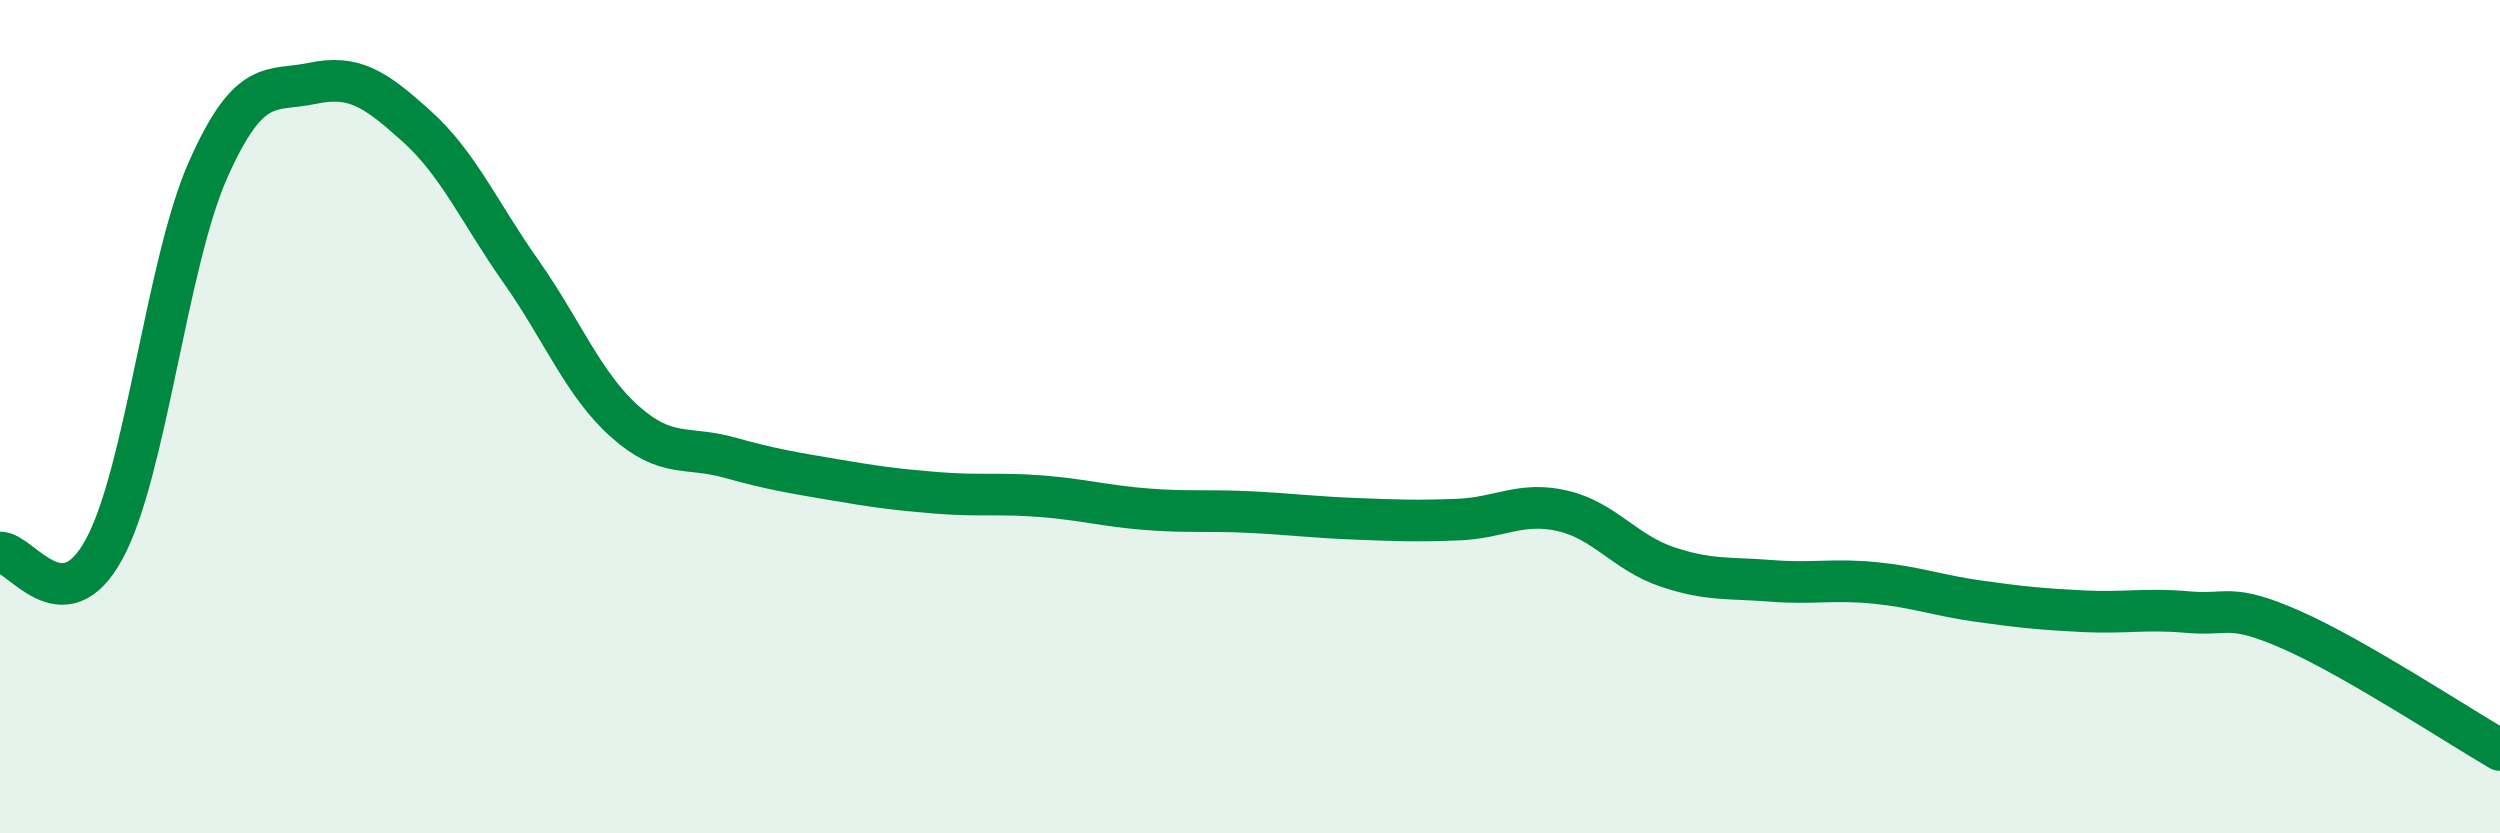
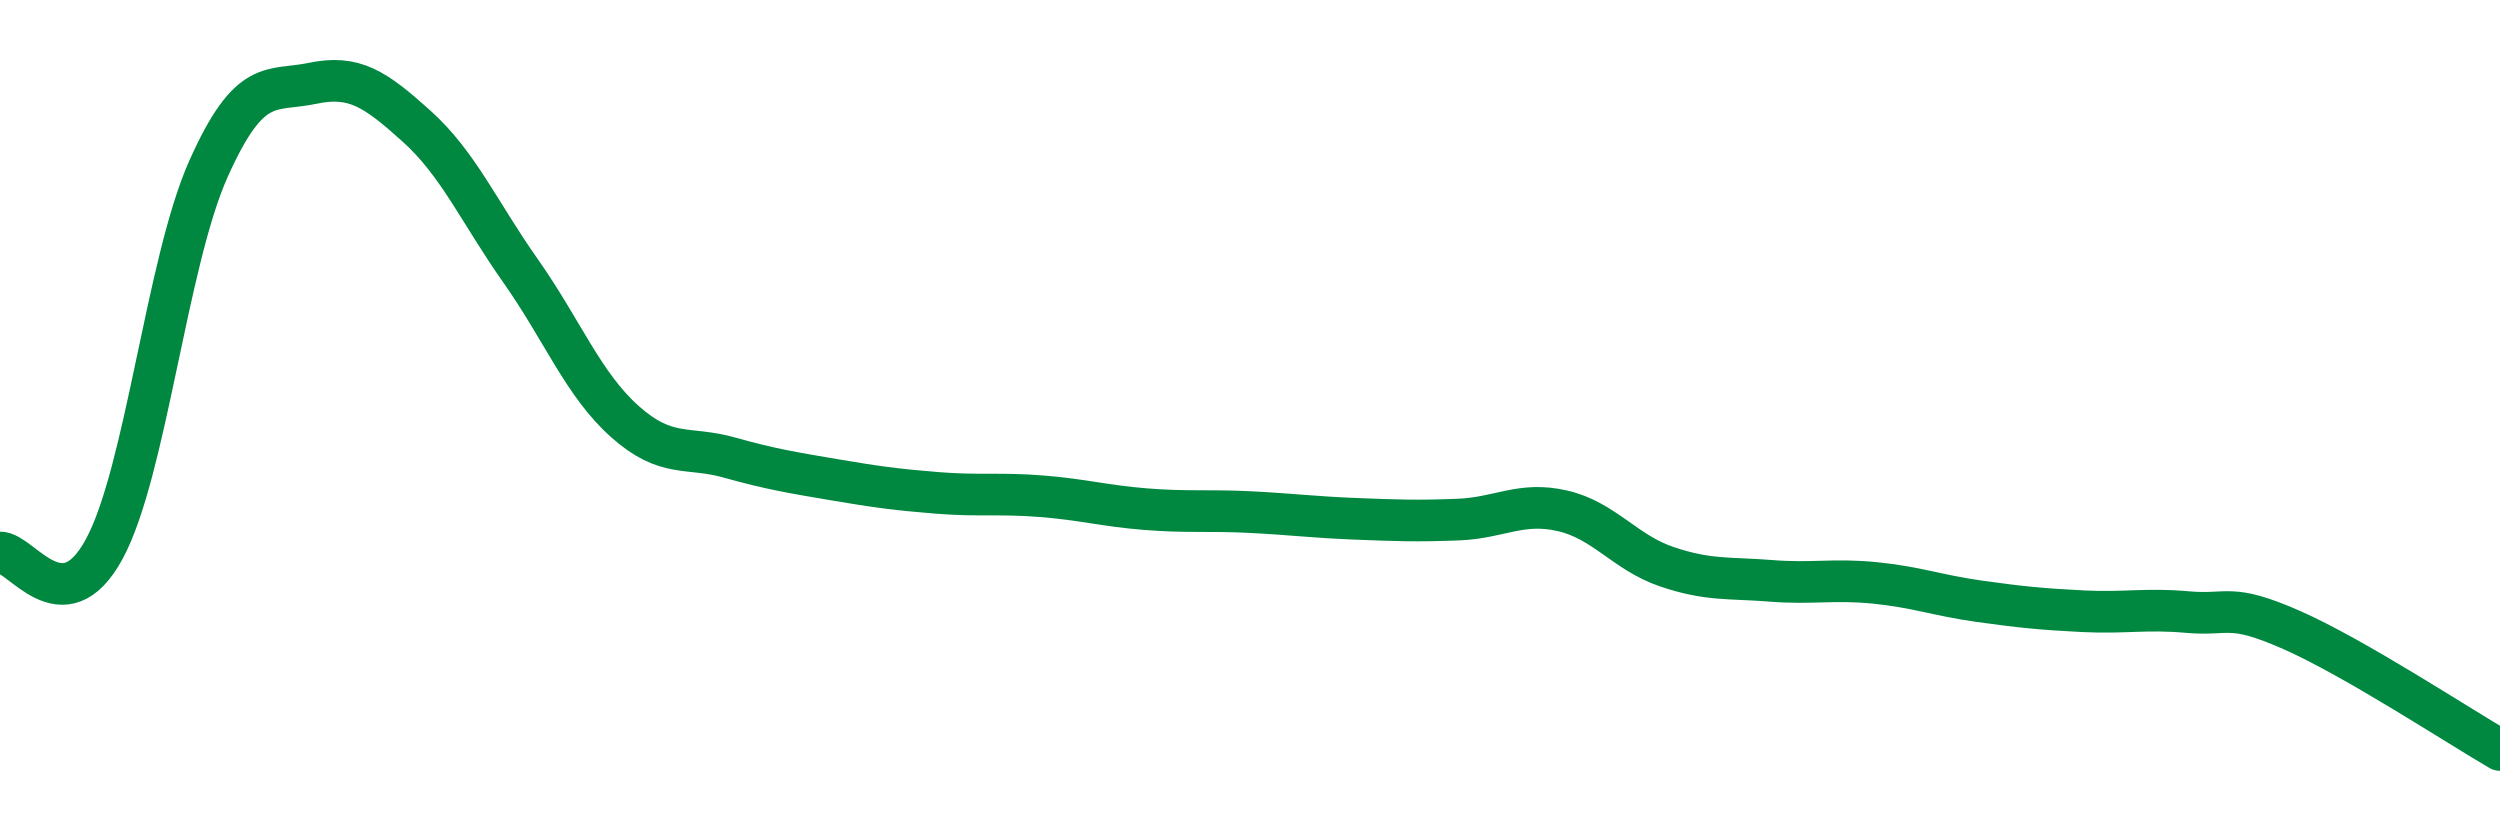
<svg xmlns="http://www.w3.org/2000/svg" width="60" height="20" viewBox="0 0 60 20">
-   <path d="M 0,13.26 C 0.5,13.24 1.5,15.02 2.5,13.18 C 3.5,11.34 4,6.3 5,4.06 C 6,1.82 6.5,2.21 7.5,2 C 8.5,1.79 9,2.13 10,3.03 C 11,3.93 11.5,5.09 12.5,6.51 C 13.5,7.93 14,9.23 15,10.12 C 16,11.01 16.5,10.7 17.5,10.98 C 18.5,11.26 19,11.34 20,11.51 C 21,11.68 21.5,11.75 22.5,11.83 C 23.5,11.91 24,11.83 25,11.91 C 26,11.99 26.5,12.14 27.5,12.22 C 28.5,12.3 29,12.24 30,12.29 C 31,12.34 31.5,12.41 32.5,12.45 C 33.5,12.49 34,12.51 35,12.47 C 36,12.43 36.5,12.03 37.5,12.26 C 38.5,12.49 39,13.26 40,13.6 C 41,13.94 41.5,13.86 42.5,13.94 C 43.5,14.02 44,13.89 45,13.99 C 46,14.09 46.5,14.29 47.5,14.43 C 48.5,14.57 49,14.62 50,14.67 C 51,14.72 51.5,14.6 52.5,14.69 C 53.5,14.78 53.5,14.46 55,15.12 C 56.5,15.78 59,17.42 60,18L60 20L0 20Z" fill="#008740" opacity="0.1" stroke-linecap="round" stroke-linejoin="round" />
  <path d="M 0,13.26 C 0.5,13.24 1.5,15.02 2.5,13.18 C 3.5,11.34 4,6.3 5,4.06 C 6,1.82 6.5,2.21 7.5,2 C 8.5,1.79 9,2.13 10,3.03 C 11,3.93 11.5,5.09 12.5,6.51 C 13.5,7.93 14,9.23 15,10.12 C 16,11.01 16.5,10.7 17.5,10.98 C 18.5,11.26 19,11.34 20,11.51 C 21,11.68 21.5,11.75 22.5,11.83 C 23.5,11.91 24,11.83 25,11.91 C 26,11.99 26.5,12.14 27.5,12.22 C 28.5,12.3 29,12.24 30,12.29 C 31,12.34 31.5,12.41 32.5,12.45 C 33.5,12.49 34,12.51 35,12.47 C 36,12.43 36.5,12.03 37.5,12.26 C 38.5,12.49 39,13.26 40,13.6 C 41,13.94 41.5,13.86 42.5,13.94 C 43.5,14.02 44,13.89 45,13.99 C 46,14.09 46.5,14.29 47.5,14.43 C 48.5,14.57 49,14.62 50,14.67 C 51,14.72 51.5,14.6 52.5,14.69 C 53.5,14.78 53.5,14.46 55,15.12 C 56.5,15.78 59,17.42 60,18" stroke="#008740" stroke-width="1" fill="none" stroke-linecap="round" stroke-linejoin="round" />
</svg>